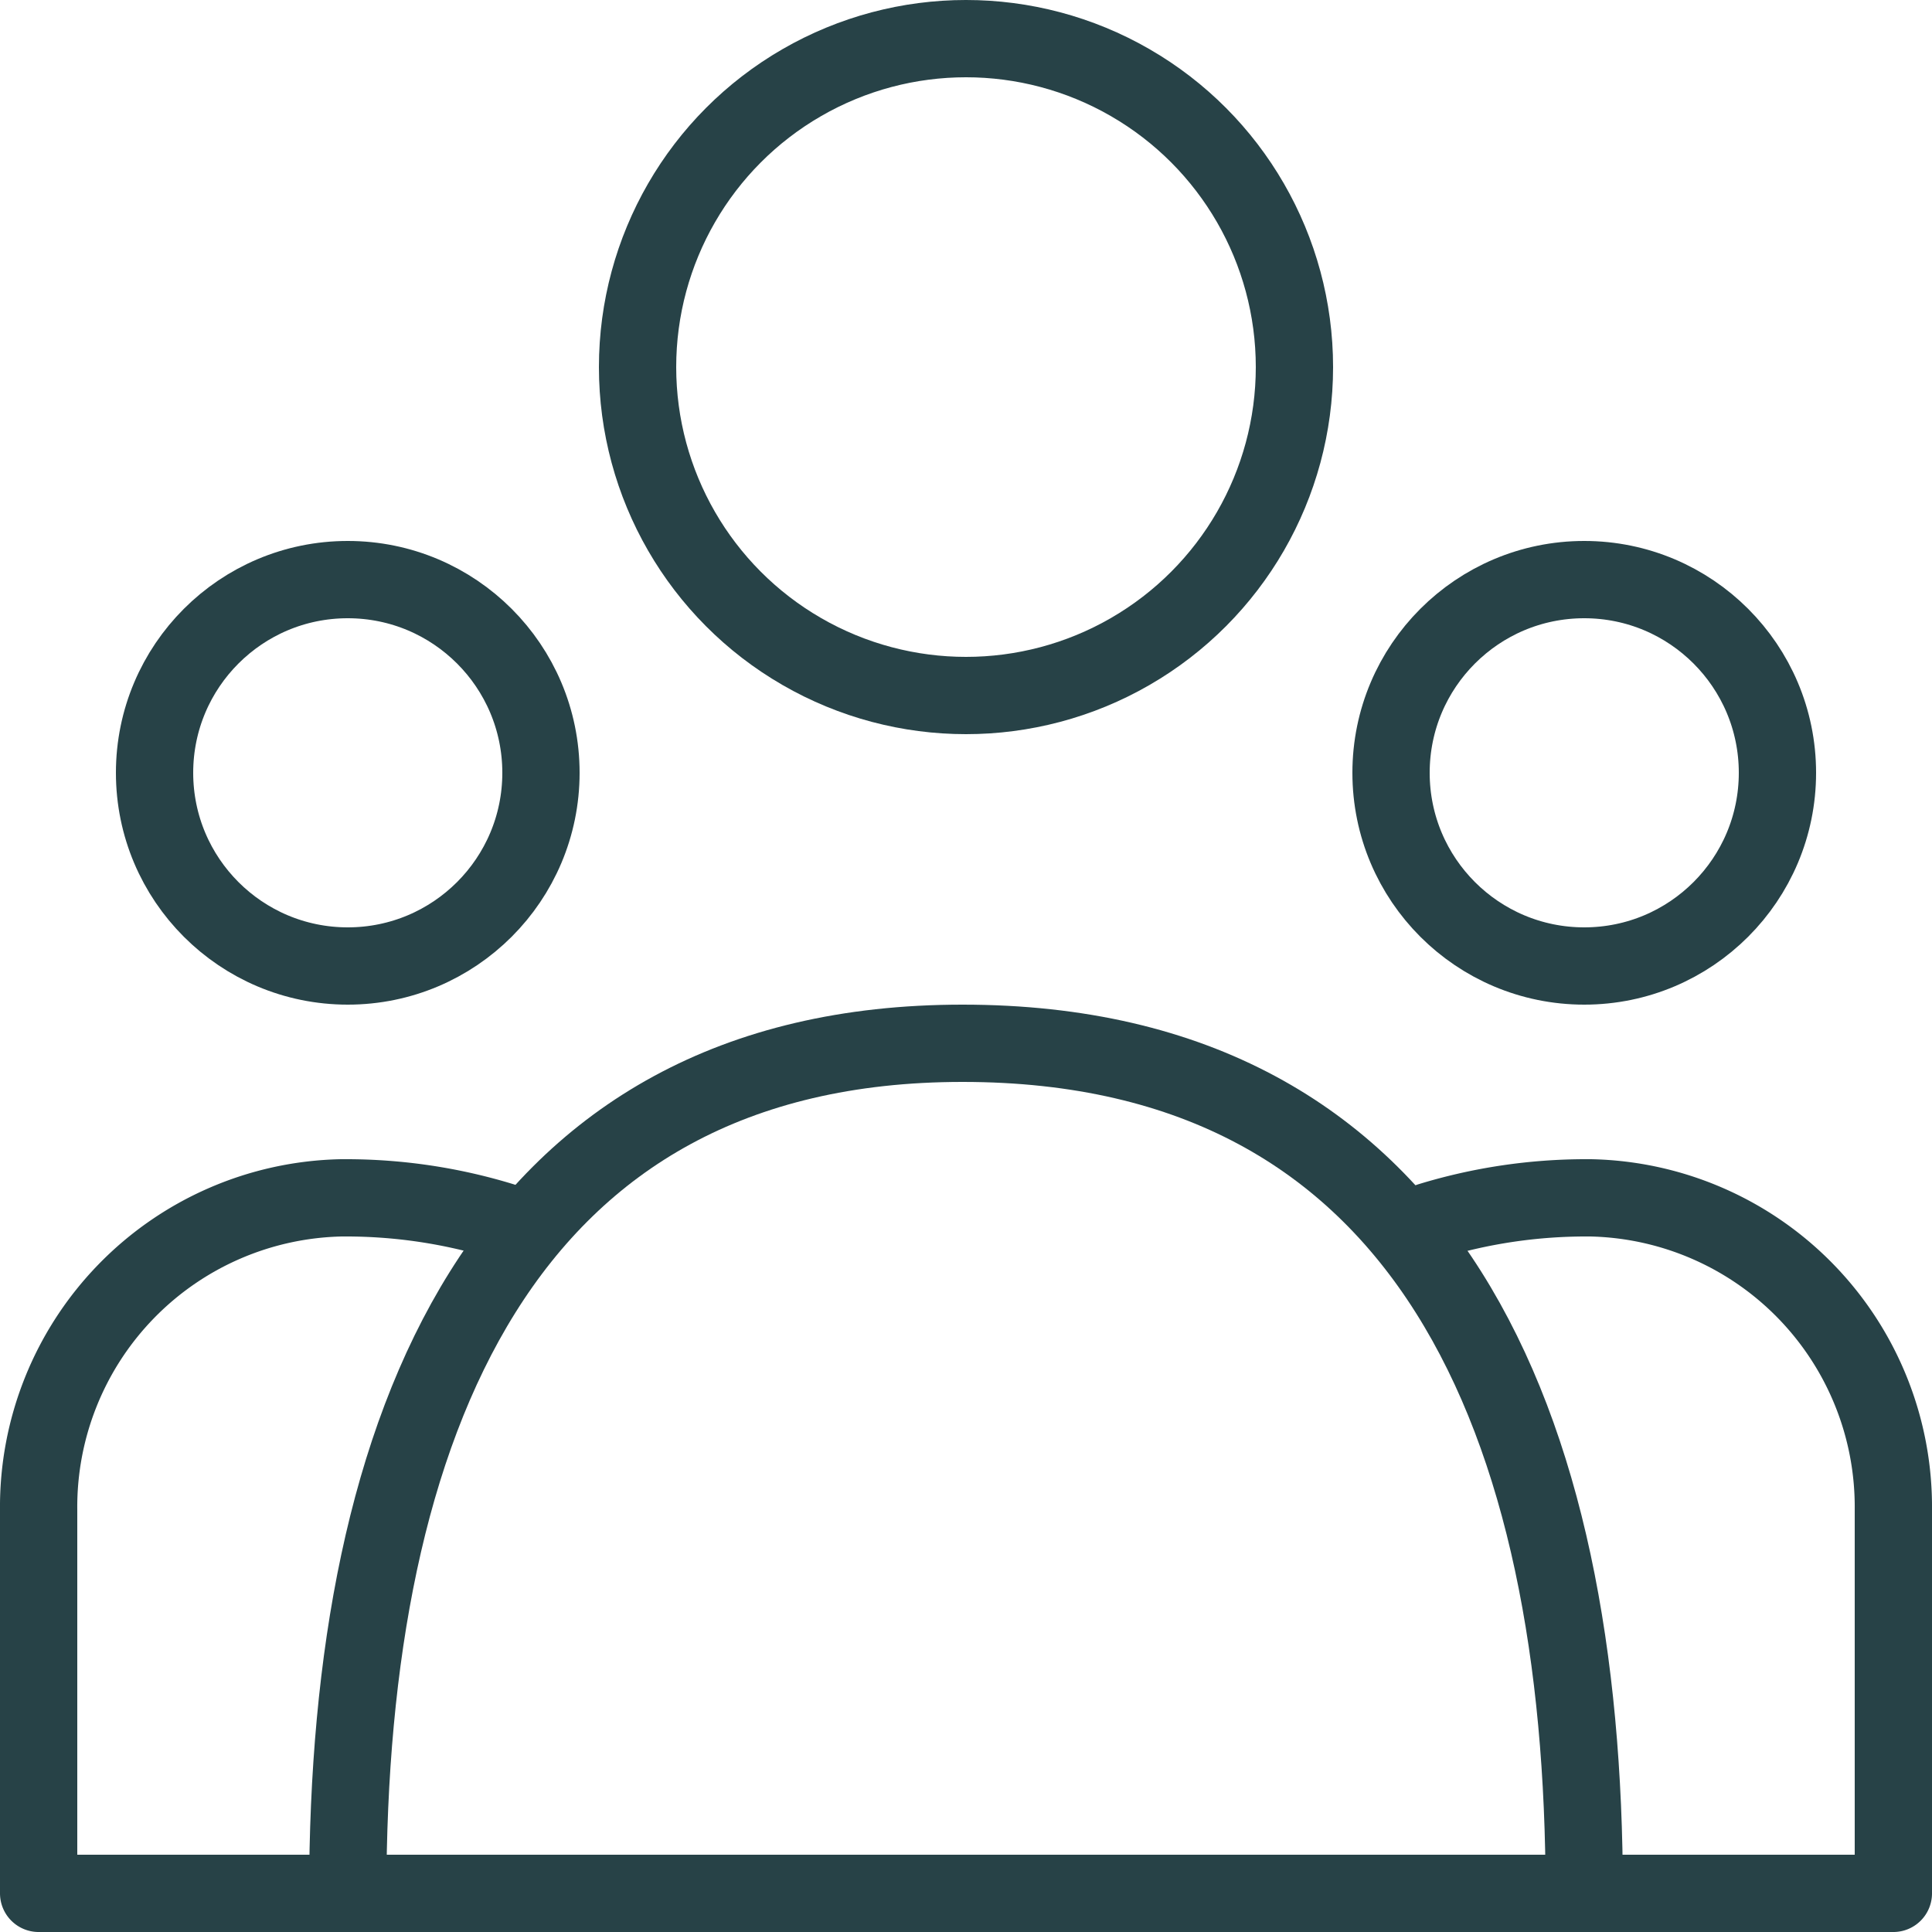
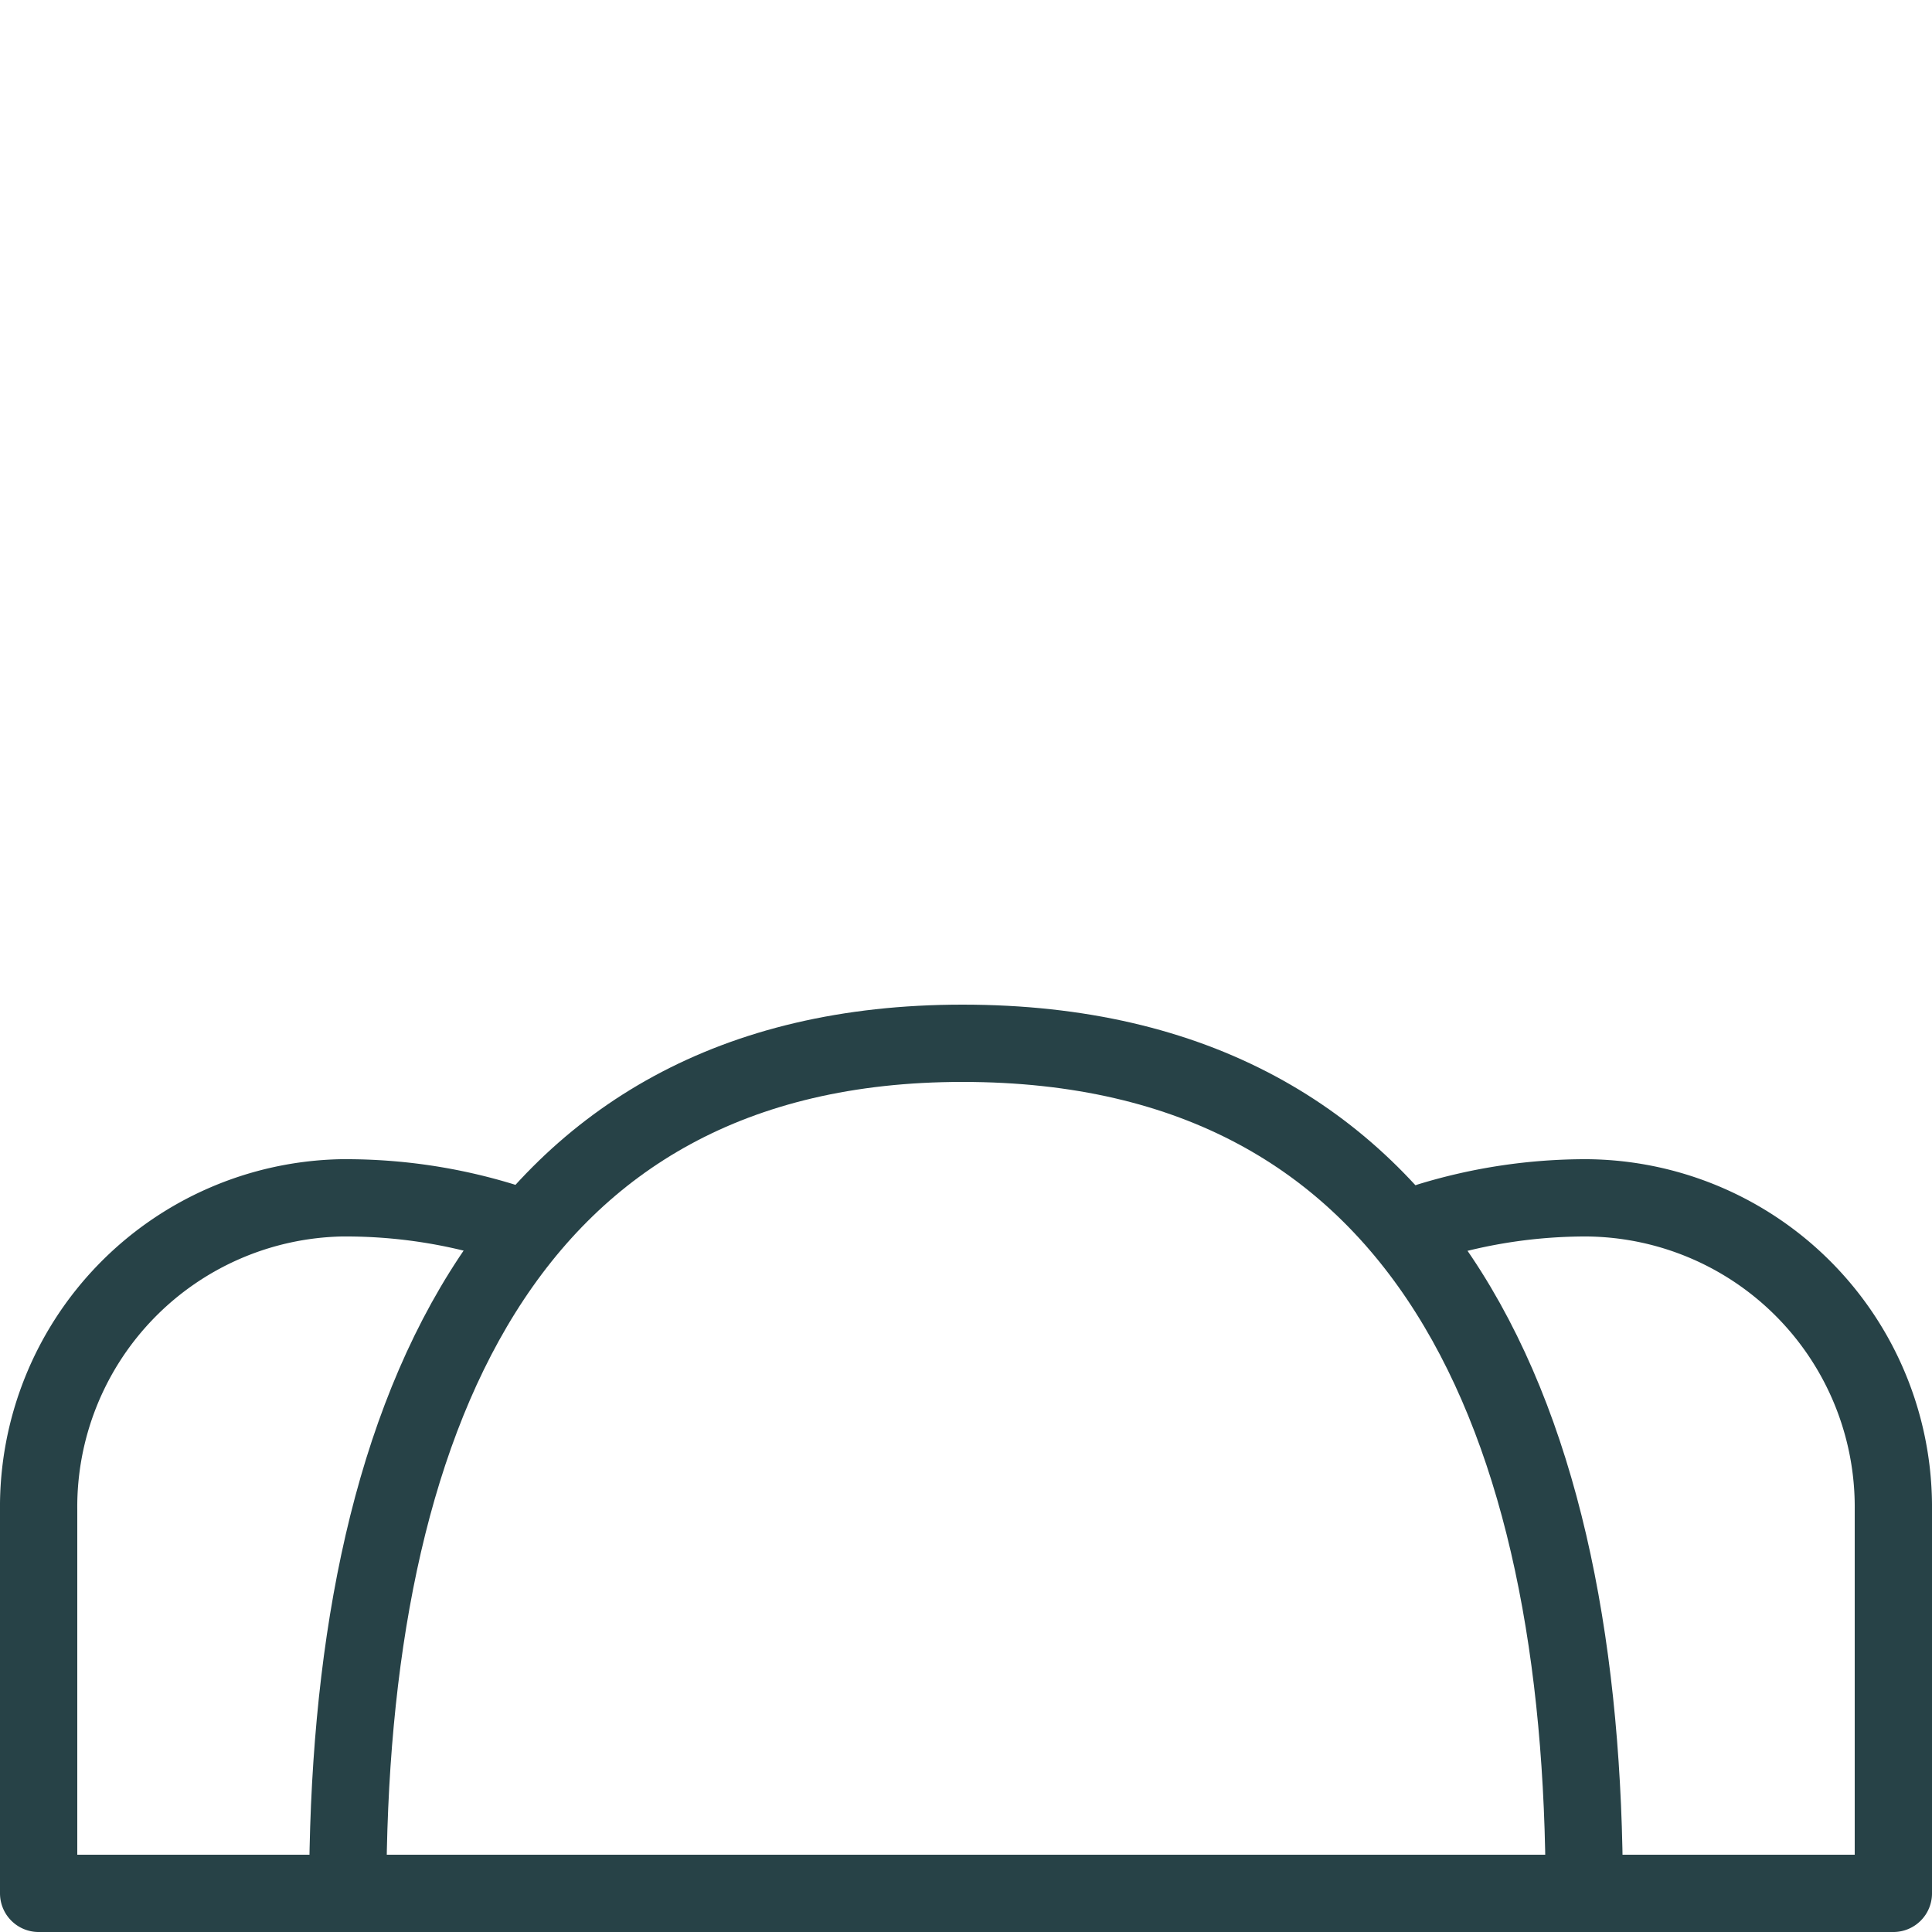
<svg xmlns="http://www.w3.org/2000/svg" id="Layer_1" data-name="Layer 1" viewBox="0 0 100 100">
  <defs>
    <style>.cls-1{fill:none;stroke:#274247;stroke-linecap:round;stroke-linejoin:round;stroke-width:4px;}</style>
  </defs>
  <title>Befolkning</title>
-   <circle class="cls-1" cx="50" cy="19" r="17" />
-   <circle class="cls-1" cx="18" cy="40" r="10" />
-   <circle class="cls-1" cx="82" cy="40" r="10" />
  <path class="cls-1" d="M82,98c0-24.3-8-44-32.18-44C26,54,18,73.7,18,98Z" />
  <path class="cls-1" d="M26,63.21A27.61,27.61,0,0,0,17.85,62h-.18A16,16,0,0,0,2,78.15V98H18" />
-   <path class="cls-1" d="M74,63.21A27.61,27.61,0,0,1,82.15,62h.18A16,16,0,0,1,98,78.15V98H82" />
+   <path class="cls-1" d="M74,63.21A27.61,27.61,0,0,1,82.15,62A16,16,0,0,1,98,78.15V98H82" />
</svg>